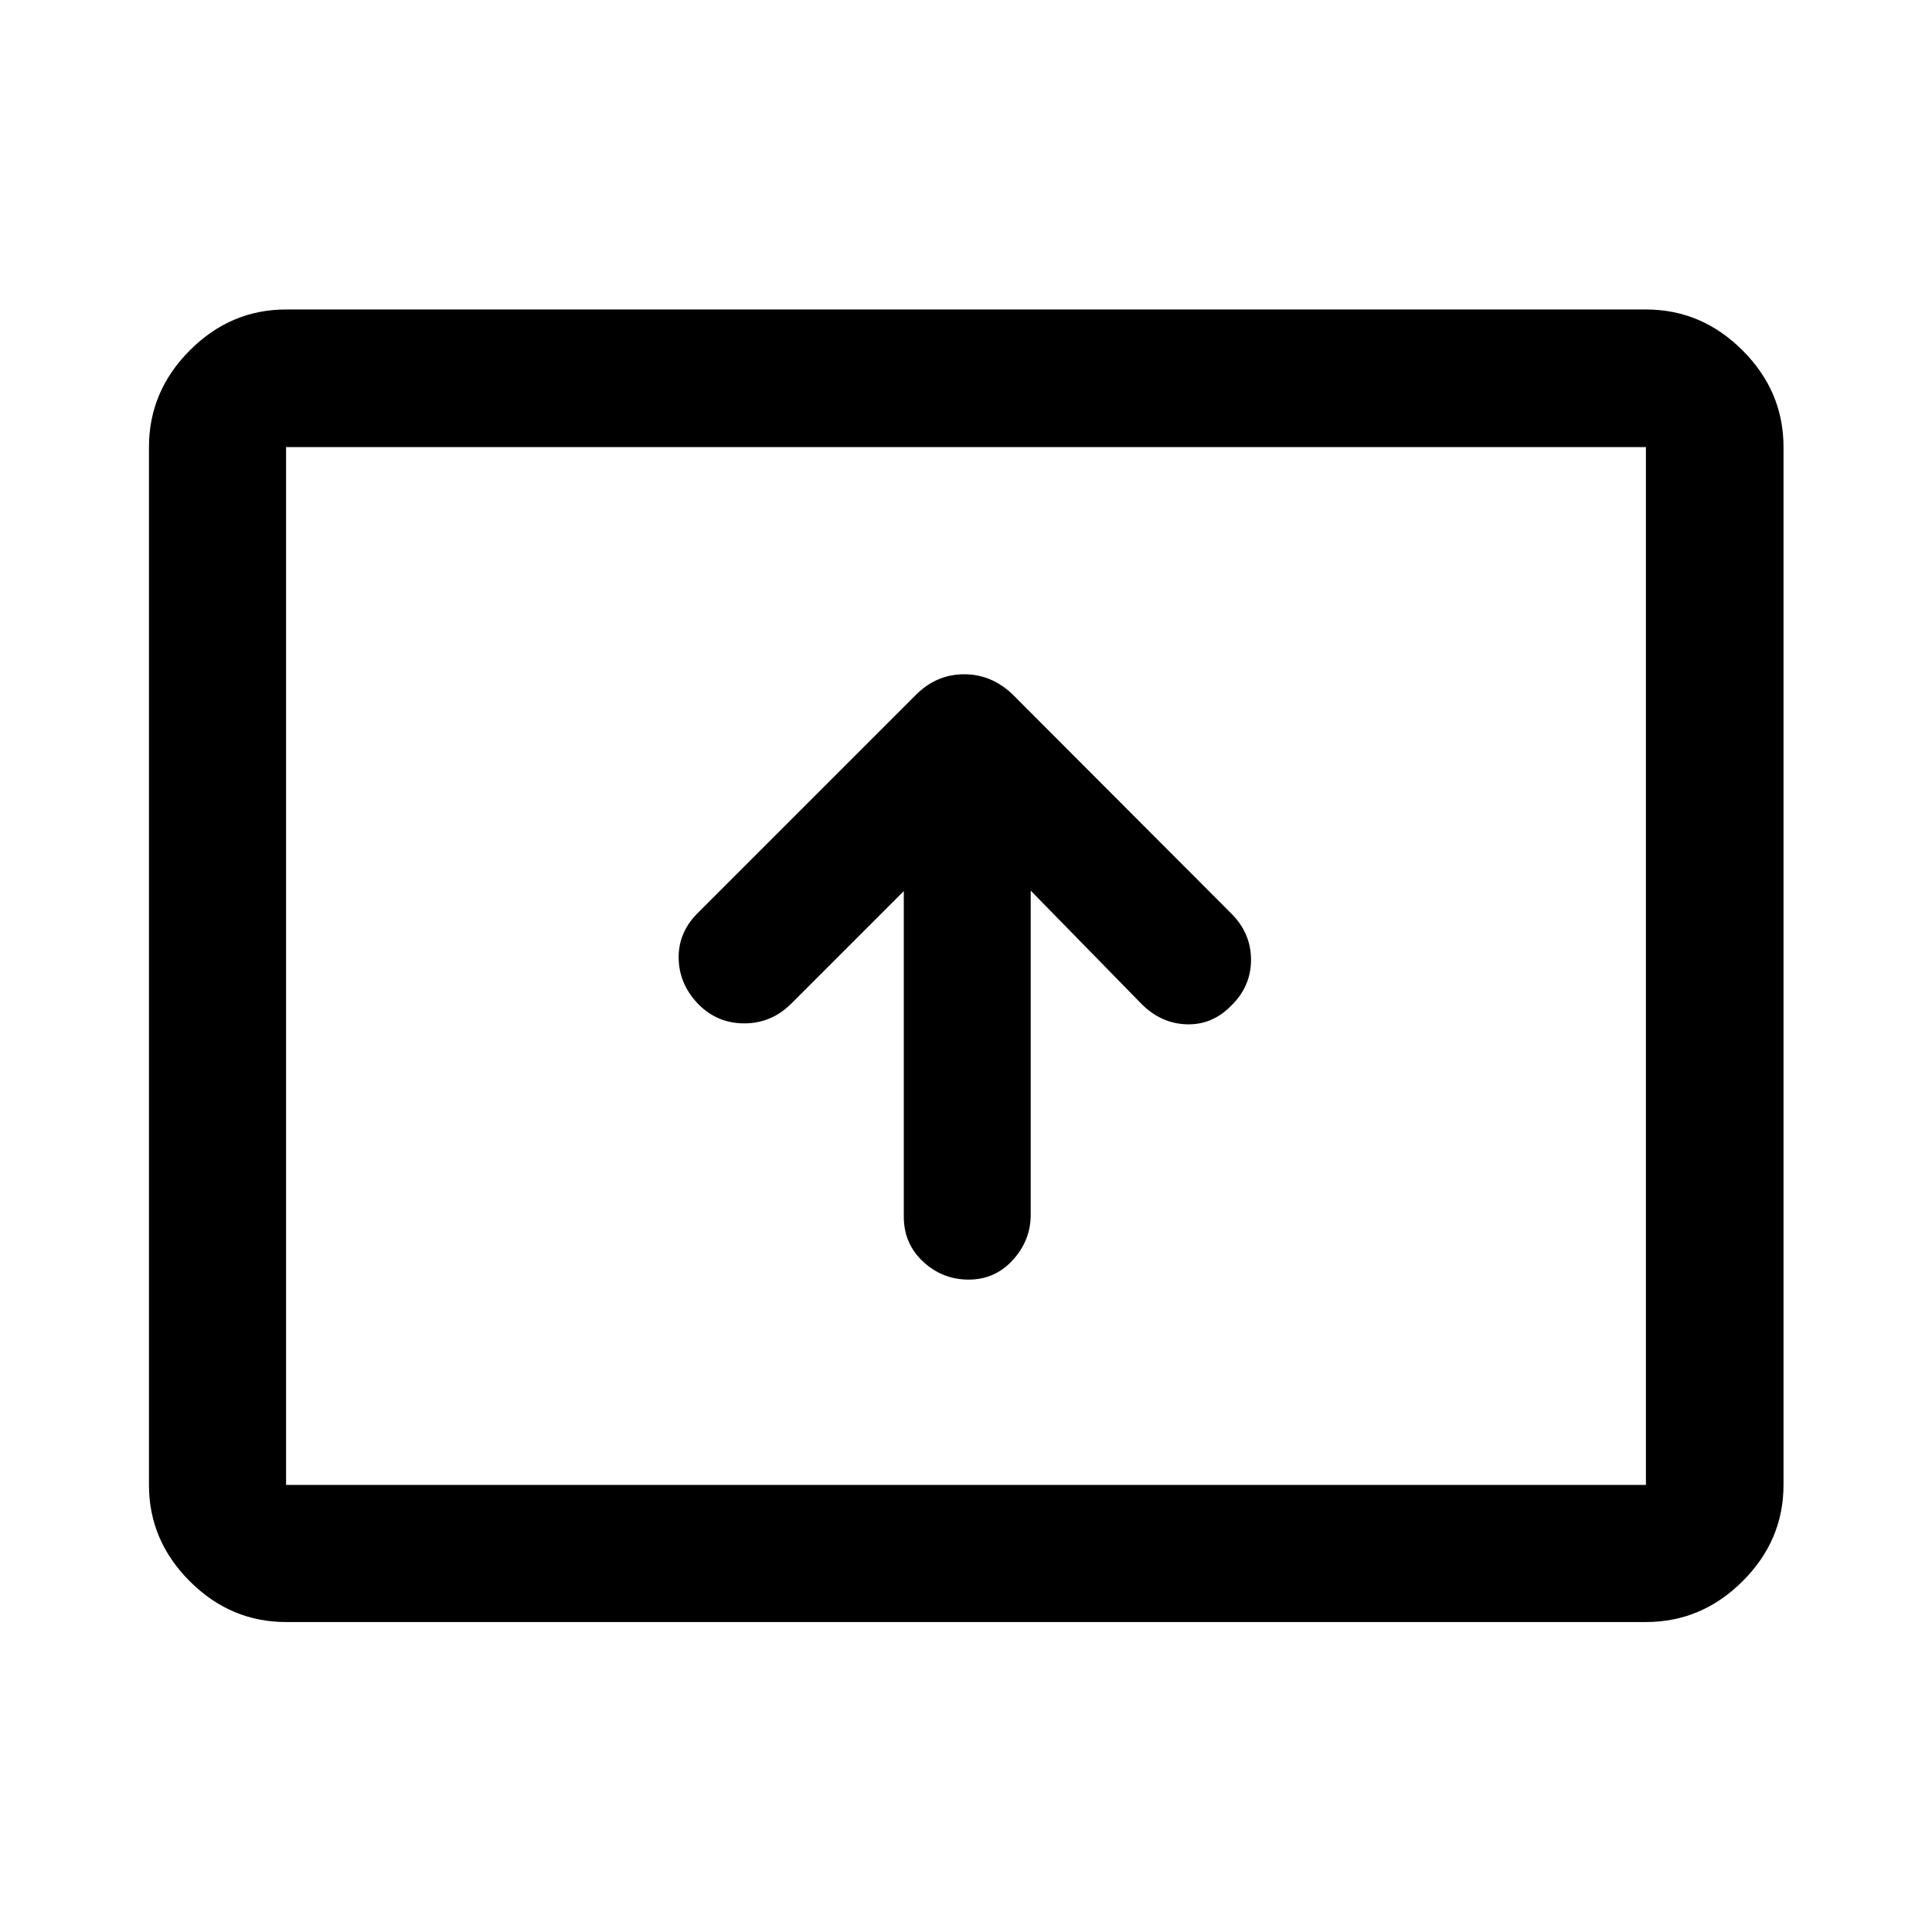
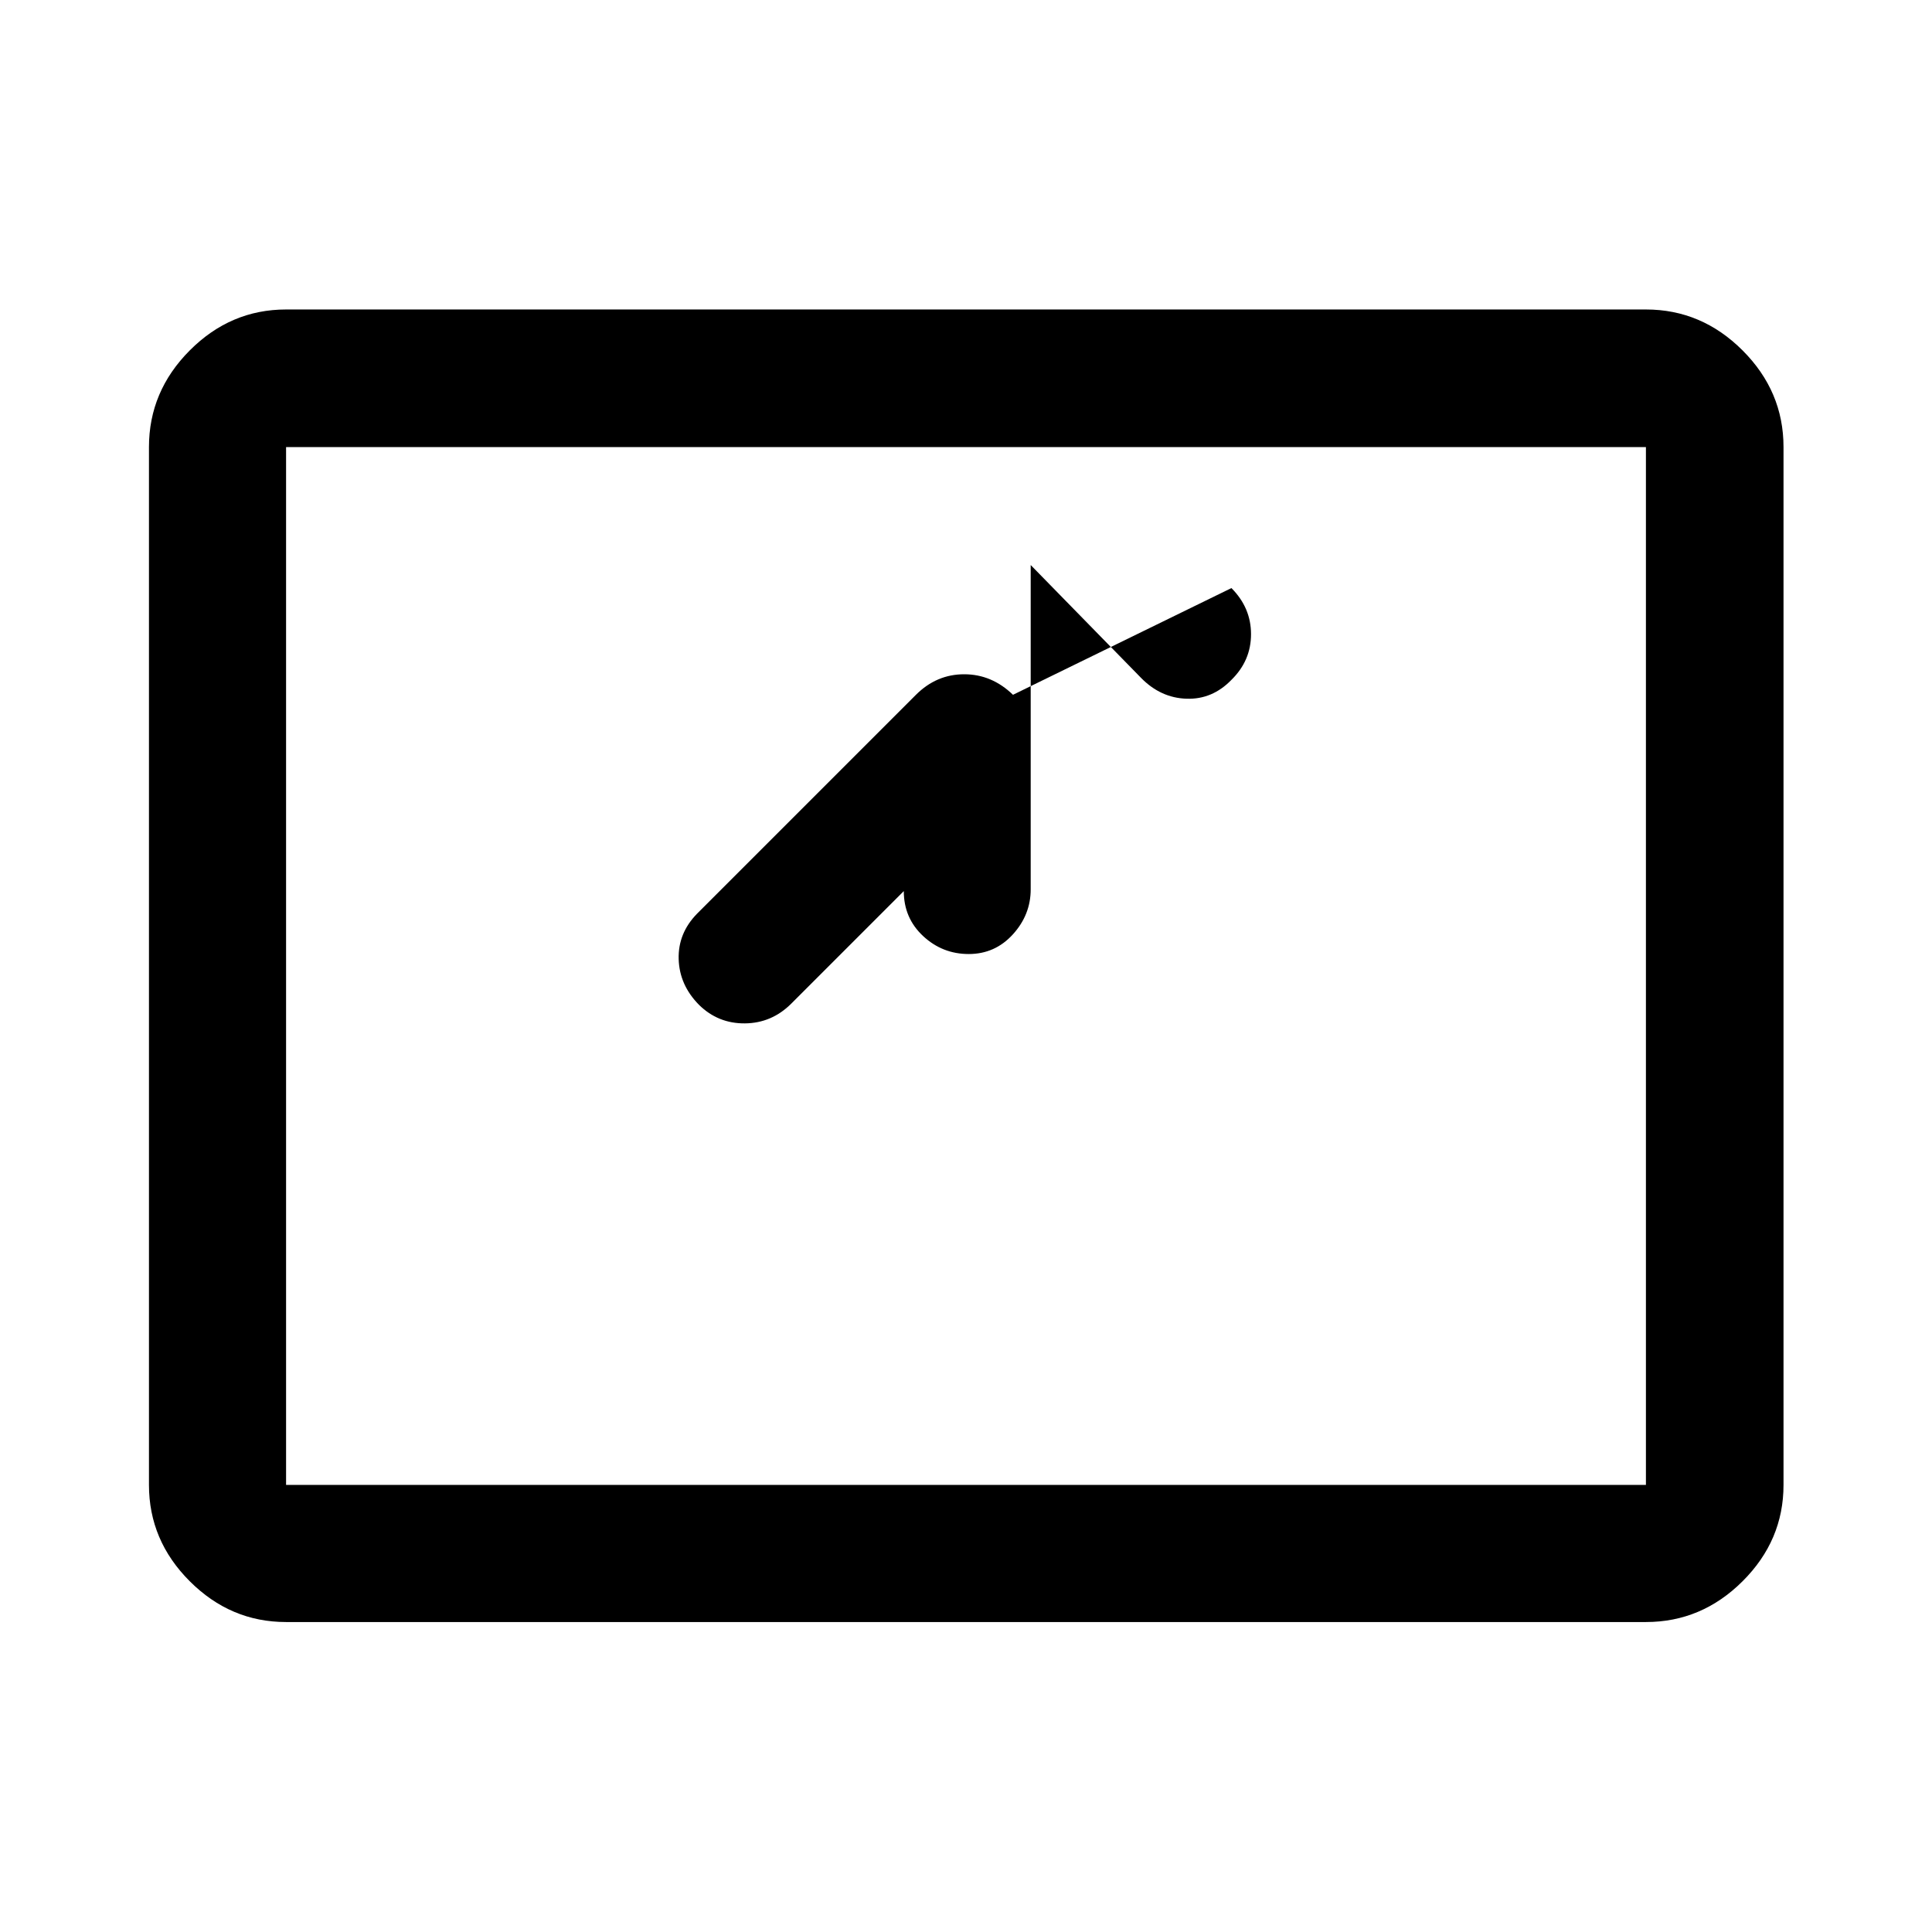
<svg xmlns="http://www.w3.org/2000/svg" width="48" height="48" viewBox="0 -960 960 960">
-   <path d="M449.09-517.22v161.78q0 13.4 9.59 22.33 9.6 8.94 22.67 8.94 13.06 0 21.93-9.75t8.87-22.41v-161.13l54.89 56.13q9.72 9.89 22.56 10.3 12.83.42 22.31-9.39 9.72-9.55 9.72-22.68 0-13.14-9.74-22.91L503.35-614.76q-10.52-10.2-24.26-10.2-13.74 0-23.96 10.2l-108.8 108.8q-9.48 9.72-9.1 22.57.38 12.85 10.1 22.69 9.47 9.33 22.81 9.21 13.34-.12 23.06-9.84l55.89-55.89Zm-306.94 363.2q-27.6 0-47.86-20.27-20.27-20.26-20.27-47.86v-515.7q0-27.7 20.27-48.03 20.26-20.34 47.86-20.34h675.7q27.7 0 48.03 20.34 20.34 20.33 20.34 48.03v515.7q0 27.6-20.34 47.86-20.33 20.27-48.03 20.27h-675.7Zm0-68.13h675.7v-515.7h-675.7v515.7Zm0 0v-515.7 515.7Z" />
+   <path d="M449.09-517.22q0 13.4 9.59 22.33 9.6 8.94 22.67 8.94 13.06 0 21.93-9.75t8.87-22.41v-161.13l54.89 56.13q9.72 9.89 22.56 10.3 12.83.42 22.31-9.39 9.72-9.55 9.72-22.68 0-13.14-9.74-22.91L503.35-614.76q-10.52-10.2-24.26-10.2-13.74 0-23.96 10.2l-108.8 108.8q-9.48 9.72-9.1 22.57.38 12.85 10.1 22.69 9.47 9.33 22.81 9.21 13.34-.12 23.06-9.84l55.89-55.89Zm-306.94 363.2q-27.6 0-47.86-20.27-20.27-20.26-20.27-47.86v-515.7q0-27.7 20.27-48.03 20.26-20.34 47.86-20.34h675.7q27.7 0 48.03 20.34 20.34 20.33 20.34 48.03v515.7q0 27.6-20.34 47.86-20.33 20.27-48.03 20.27h-675.7Zm0-68.13h675.7v-515.7h-675.7v515.7Zm0 0v-515.7 515.7Z" />
</svg>